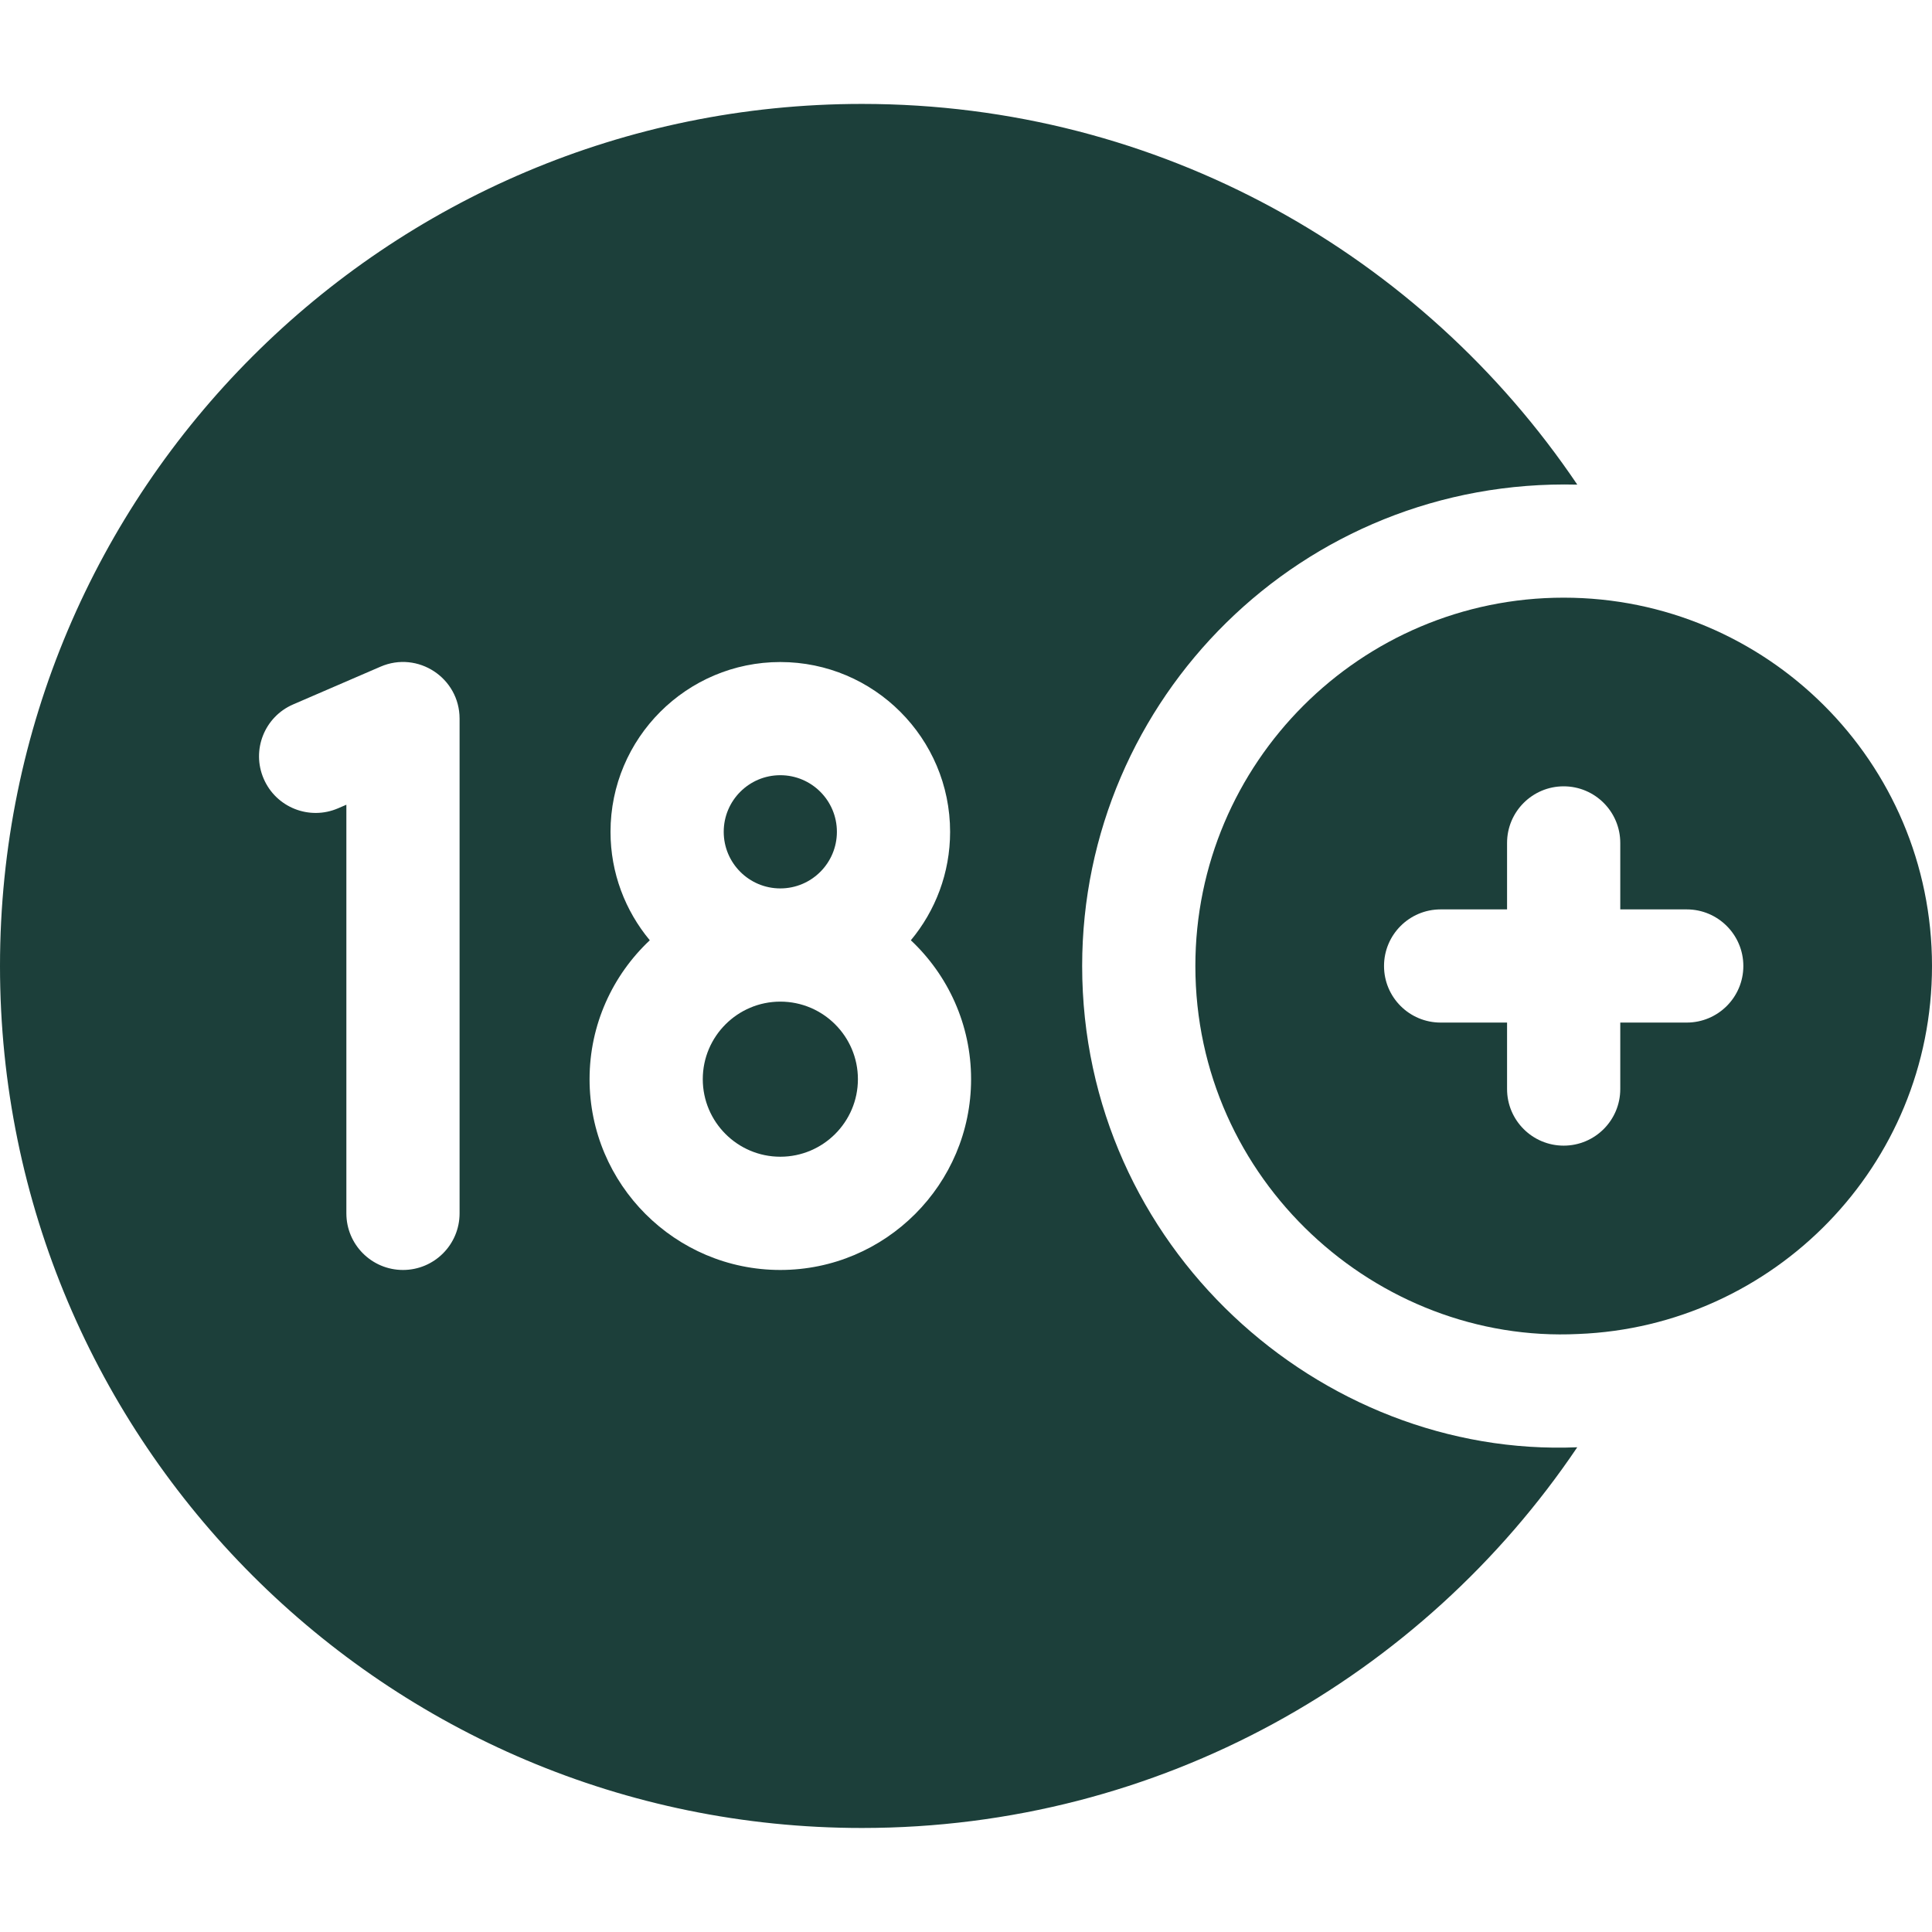
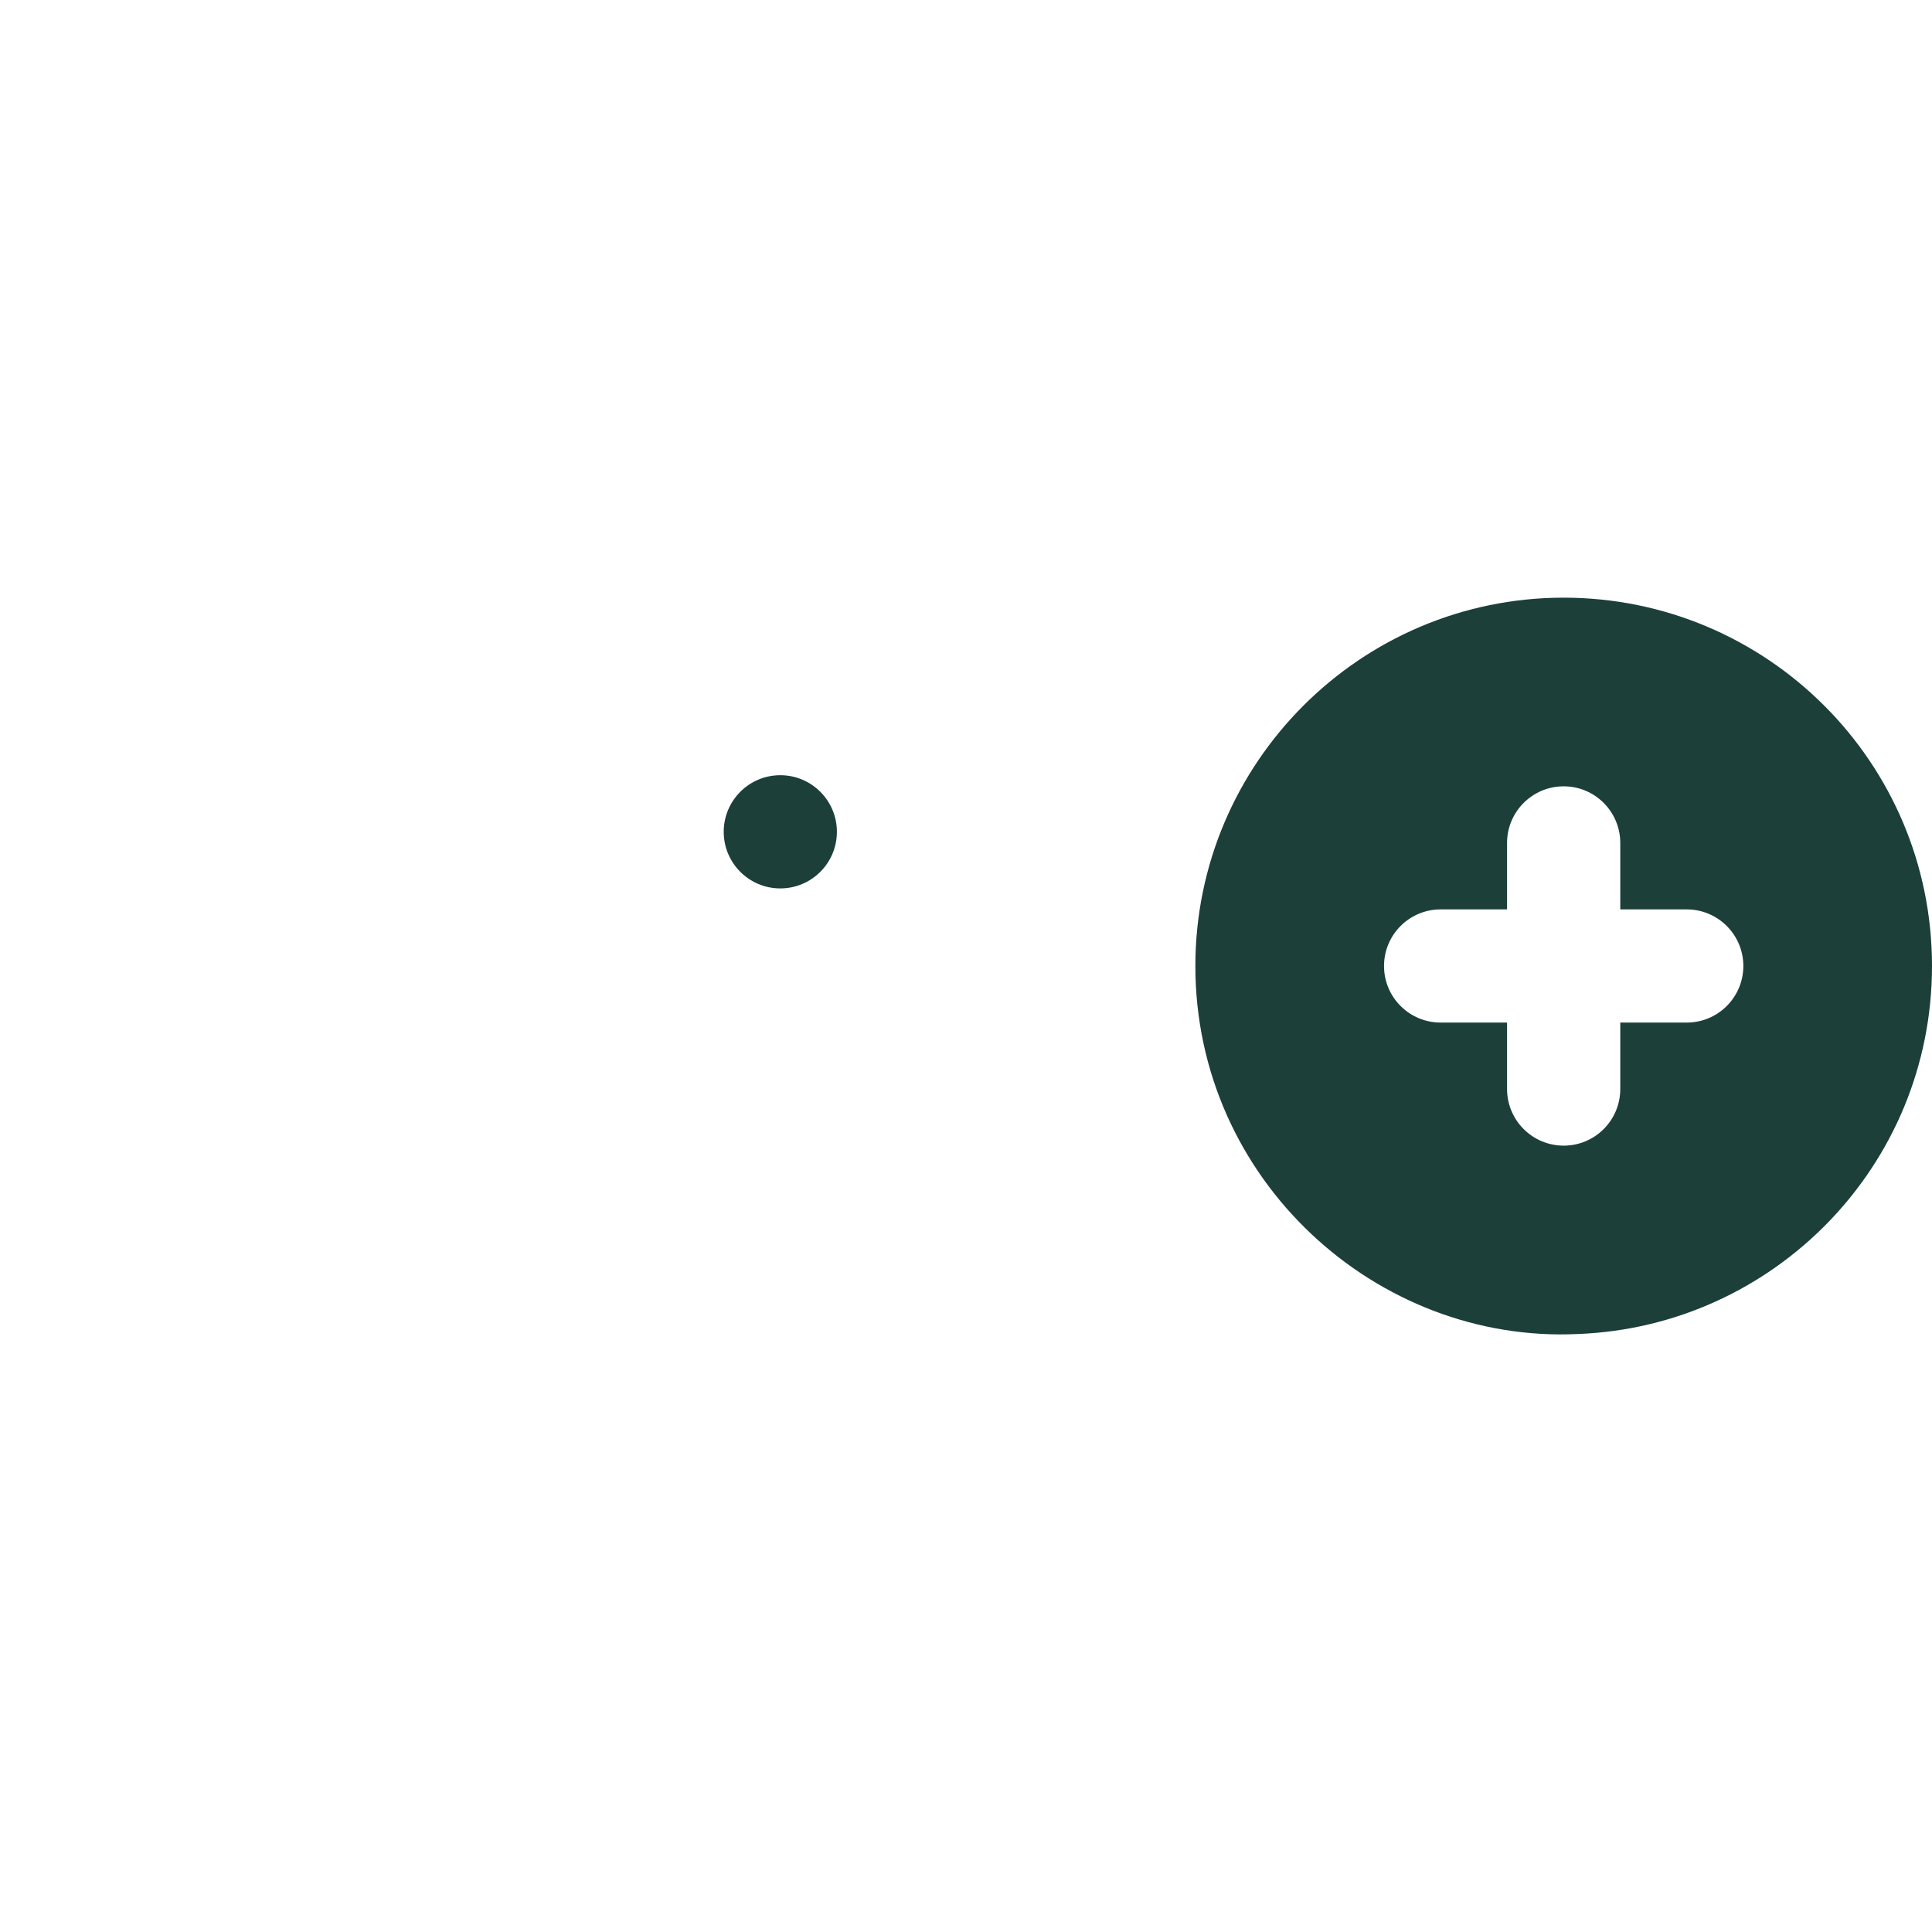
<svg xmlns="http://www.w3.org/2000/svg" width="57" height="57" viewBox="0 0 57 57" fill="none">
  <path d="M46.133 17.633C40.142 17.633 35.267 22.508 35.267 28.5C35.267 34.813 40.619 39.647 46.563 39.357C52.322 39.134 57 34.401 57 28.5C57 22.472 52.111 17.633 46.133 17.633ZM49.764 30.169H47.803V32.13C47.803 33.053 47.055 33.8 46.133 33.8C45.212 33.8 44.463 33.053 44.463 32.13V30.169H42.503C41.581 30.169 40.833 29.422 40.833 28.5C40.833 27.578 41.581 26.83 42.503 26.83H44.463V24.869C44.463 23.947 45.212 23.199 46.133 23.199C47.055 23.199 47.803 23.947 47.803 24.869V26.83H49.764C50.685 26.83 51.434 27.578 51.434 28.5C51.434 29.422 50.685 30.169 49.764 30.169Z" fill="#1C3F3A" />
  <path d="M23.021 26.211C23.944 26.211 24.691 25.463 24.691 24.541C24.691 23.619 23.944 22.871 23.021 22.871C22.099 22.871 21.352 23.619 21.352 24.541C21.352 25.463 22.099 26.211 23.021 26.211Z" fill="#1C3F3A" />
-   <path d="M25.311 31.839C25.311 33.101 24.284 34.127 23.022 34.127C21.76 34.127 20.734 33.101 20.734 31.839C20.734 30.577 21.76 29.551 23.022 29.551C24.284 29.551 25.311 30.577 25.311 31.839Z" fill="#1C3F3A" />
-   <path d="M31.927 28.499C31.927 20.616 38.411 14.095 46.535 14.298C41.965 7.523 34.219 3.066 25.432 3.066C11.387 3.066 0 14.453 0 28.499C0 42.544 11.387 53.931 25.432 53.931C34.219 53.931 41.965 49.475 46.534 42.699C38.959 43.016 31.927 36.795 31.927 28.499ZM13.559 35.798C13.559 36.72 12.812 37.468 11.889 37.468C10.967 37.468 10.219 36.72 10.219 35.798V23.742L9.975 23.847C9.128 24.213 8.145 23.823 7.78 22.976C7.413 22.13 7.803 21.147 8.65 20.782L11.226 19.669C12.327 19.192 13.559 20 13.559 21.202V35.798ZM23.021 37.468C19.919 37.468 17.394 34.943 17.394 31.839C17.394 30.225 18.078 28.768 19.171 27.741C18.448 26.872 18.012 25.756 18.012 24.542C18.012 21.778 20.259 19.532 23.021 19.532C25.785 19.532 28.031 21.778 28.031 24.542C28.031 25.756 27.596 26.872 26.873 27.741C27.966 28.768 28.65 30.225 28.65 31.839C28.65 34.943 26.125 37.468 23.021 37.468Z" fill="#1C3F3A" />
</svg>